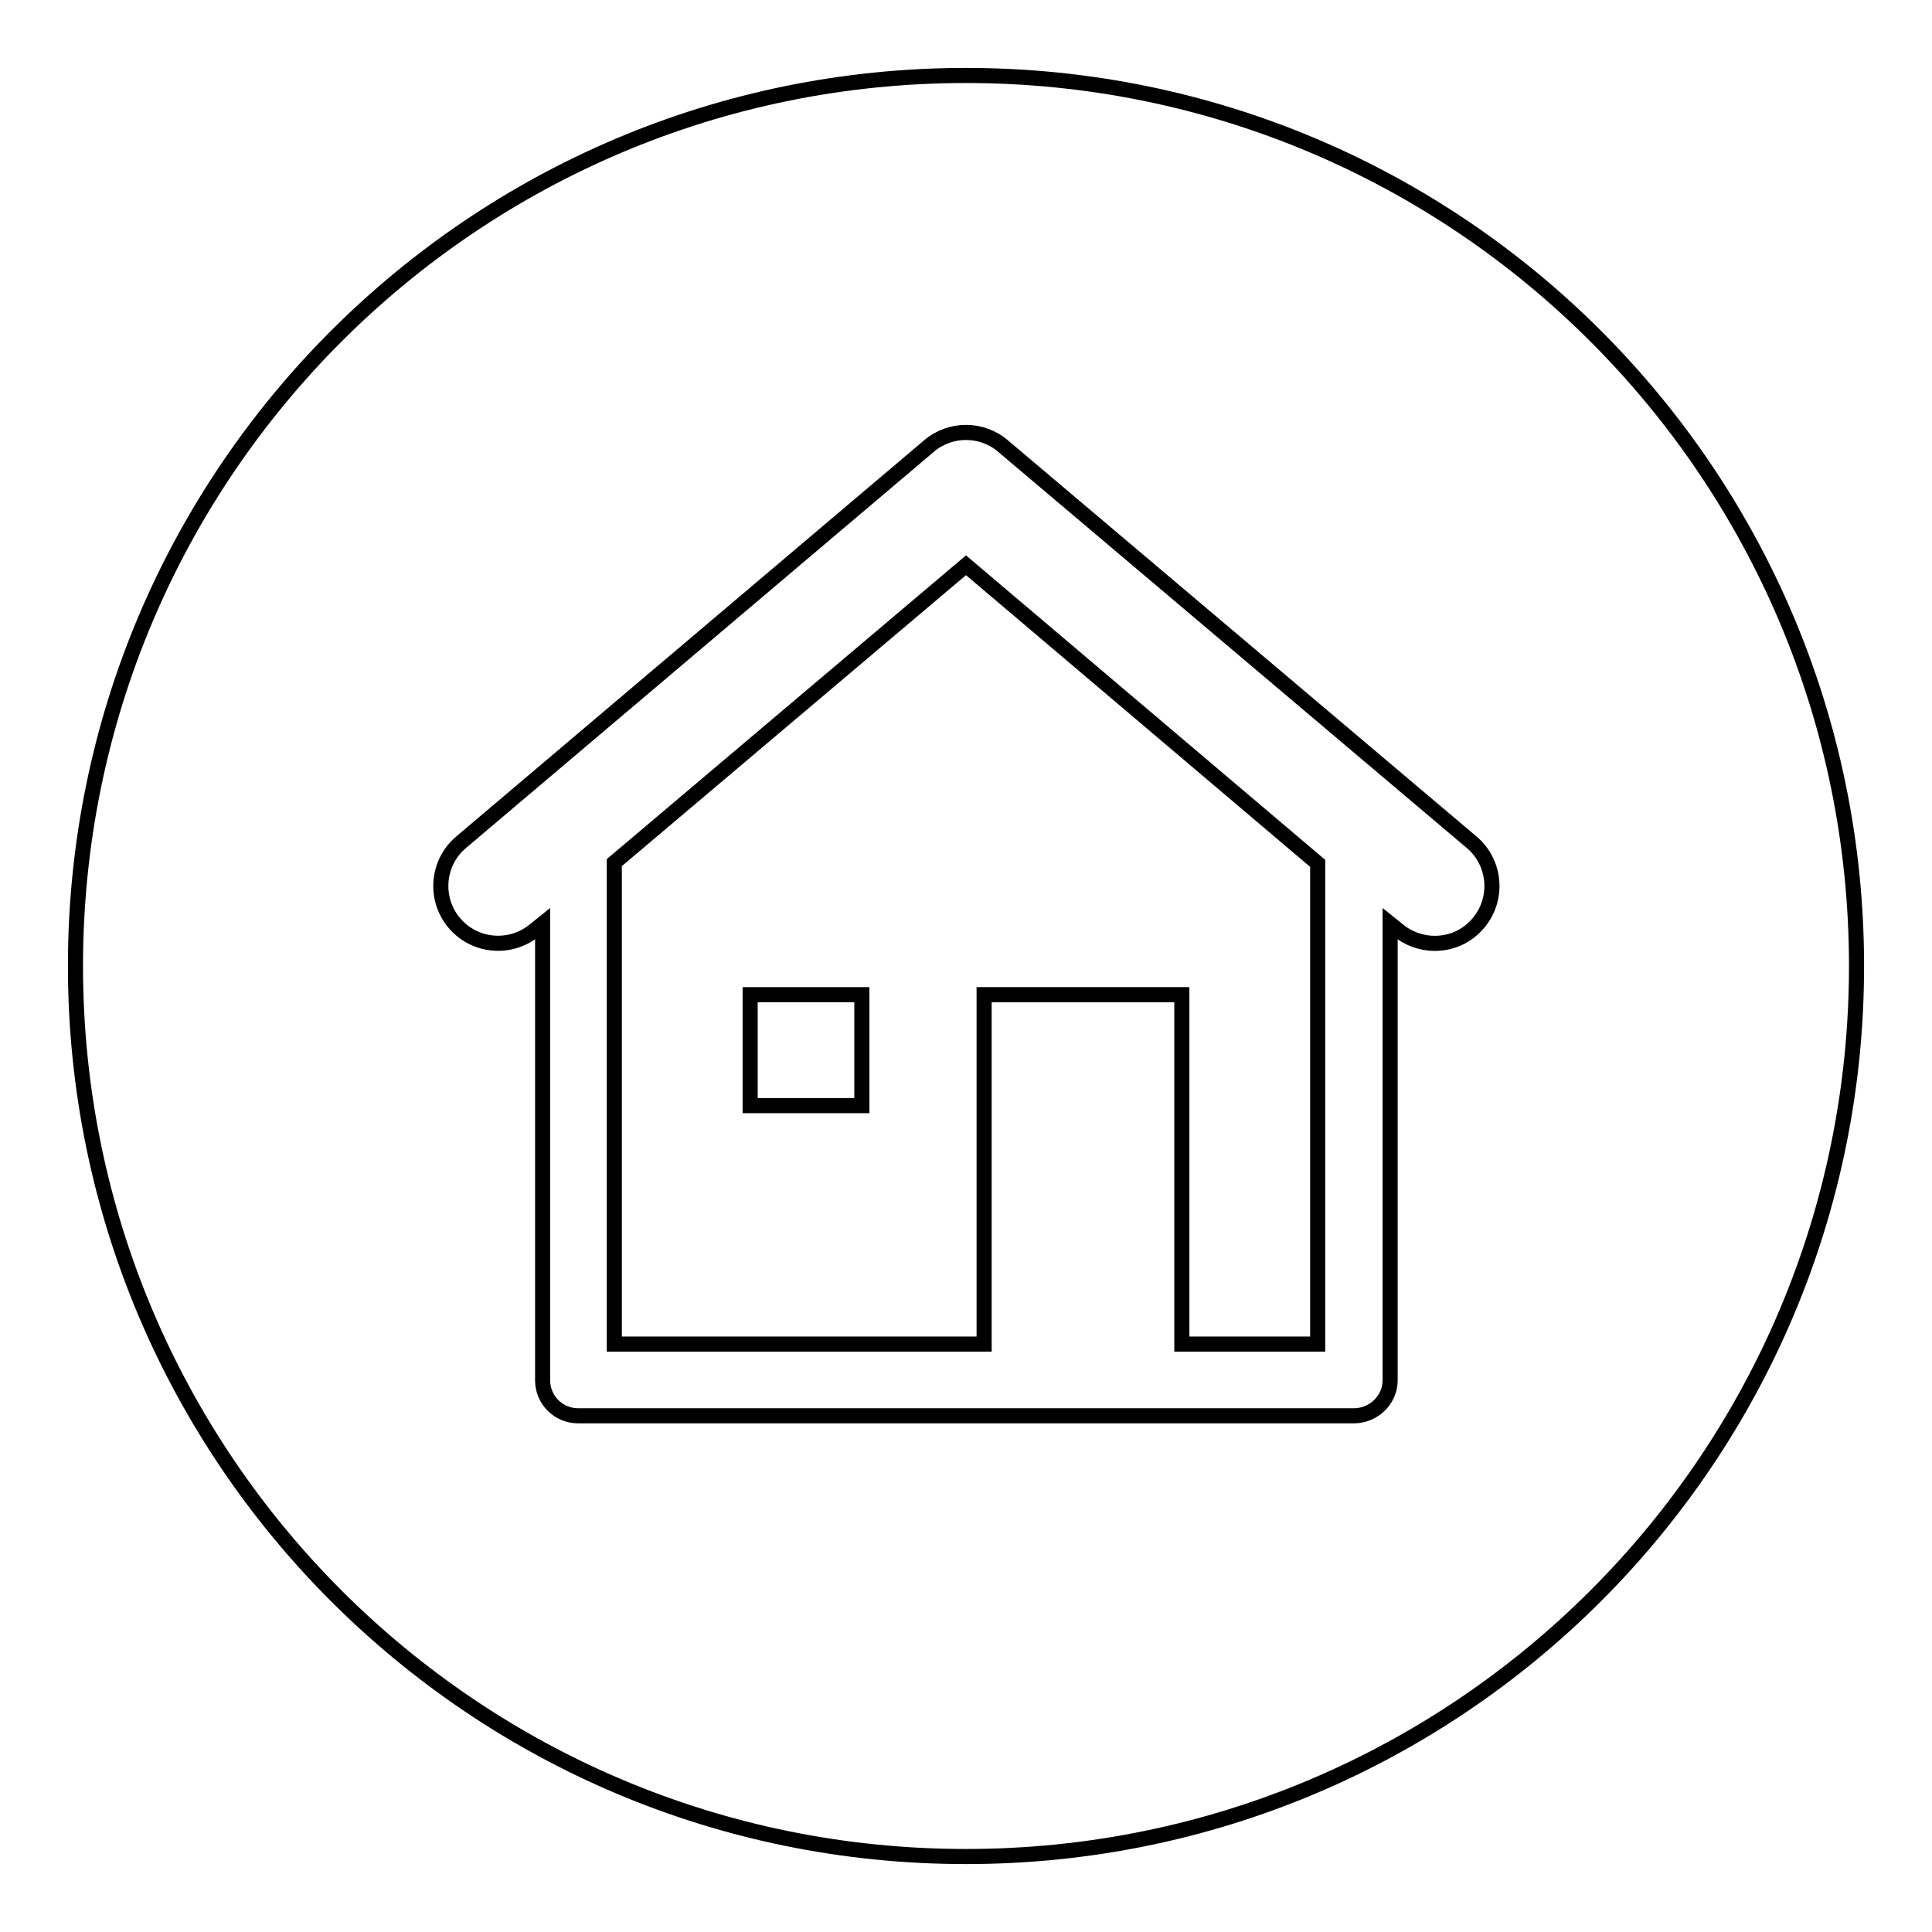
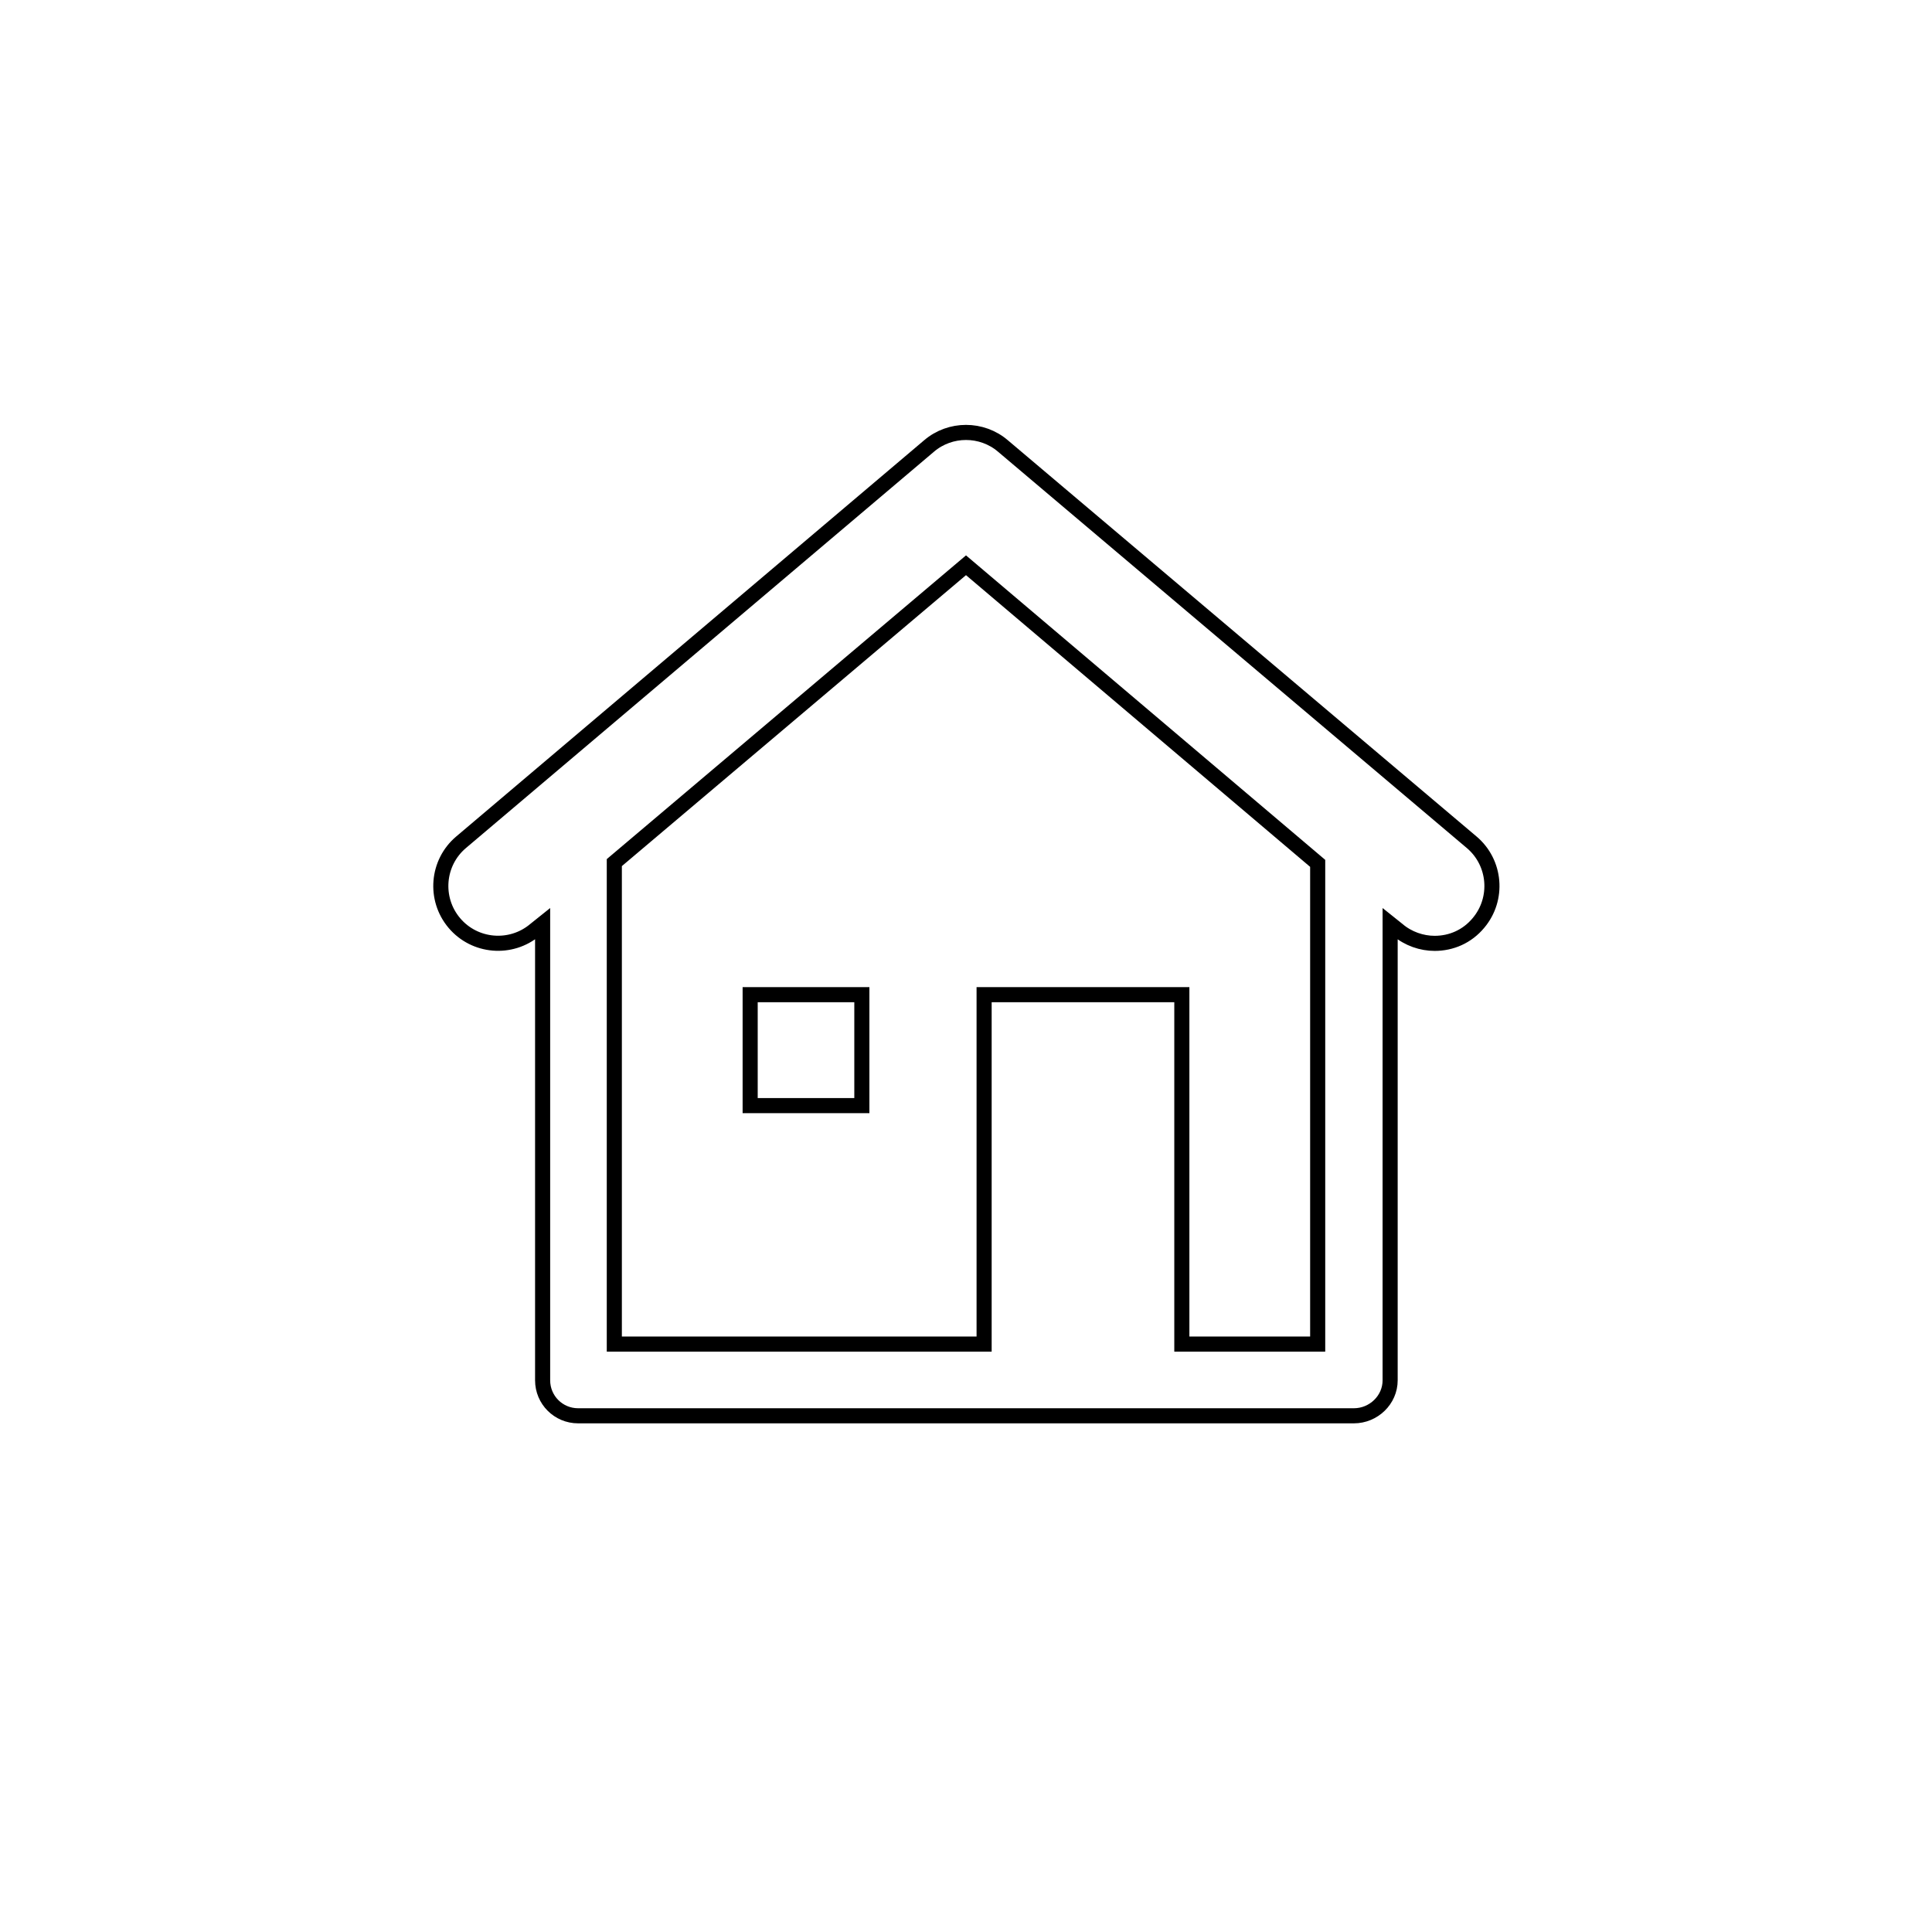
<svg xmlns="http://www.w3.org/2000/svg" version="1.1" x="0px" y="0px" viewBox="0 0 256 256" enable-background="new 0 0 256 256" xml:space="preserve">
  <g>
    <g>
-       <path stroke-width="2" fill-opacity="0" stroke="#000000" d="M10,128c0,65.2,52.8,118,118,118c65.2,0,118-52.8,118-118c0-65.2-52.8-118-118-118C62.8,10,10,62.8,10,128z" />
      <path stroke-width="2" fill-opacity="0" stroke="#000000" d="M99.4,131.8h14.8v14.7H99.4V131.8z" />
      <path stroke-width="2" fill-opacity="0" stroke="#000000" d="M195,111.6l-62.1-52.5c-2.8-2.4-7-2.4-9.8,0l-62,52.5c-3.2,2.7-3.6,7.5-0.9,10.7c2.7,3.2,7.5,3.6,10.7,0.9l1-0.8v60.5c0,2.6,2.1,4.7,4.7,4.7h102.8c2.6,0,4.8-2.1,4.8-4.7v-60.5l1,0.8c1.4,1.2,3.2,1.8,4.9,1.8c2.2,0,4.3-0.9,5.8-2.7C198.6,119.1,198.2,114.3,195,111.6z M174.6,178.1h-18v-46.3h-26.2v46.3h-49v-63.8L128,74.9l46.6,39.5V178.1z" />
    </g>
  </g>
</svg>